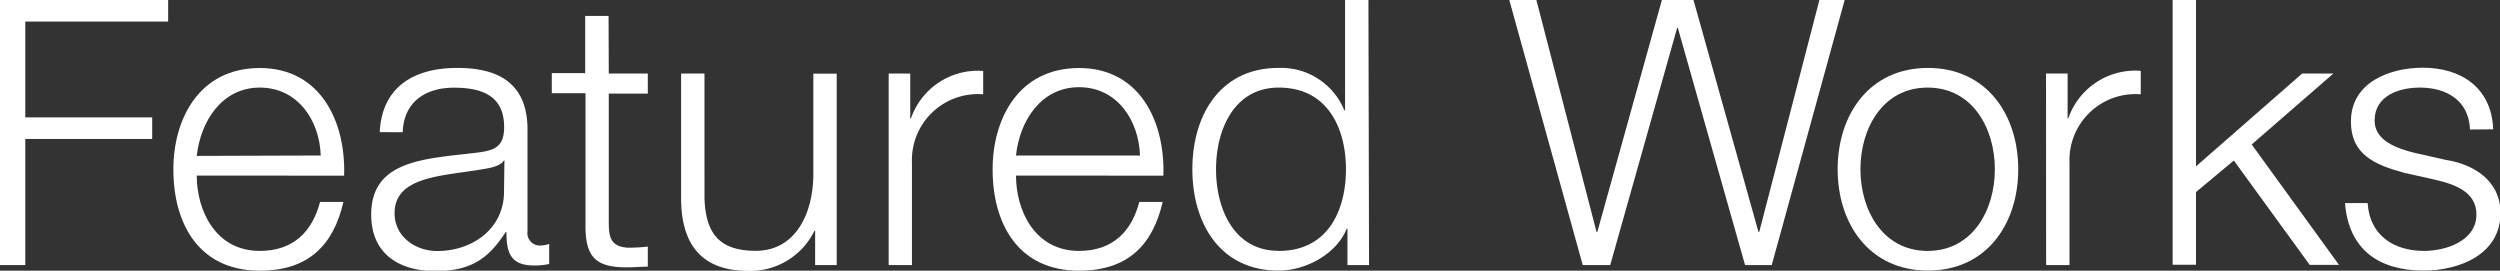
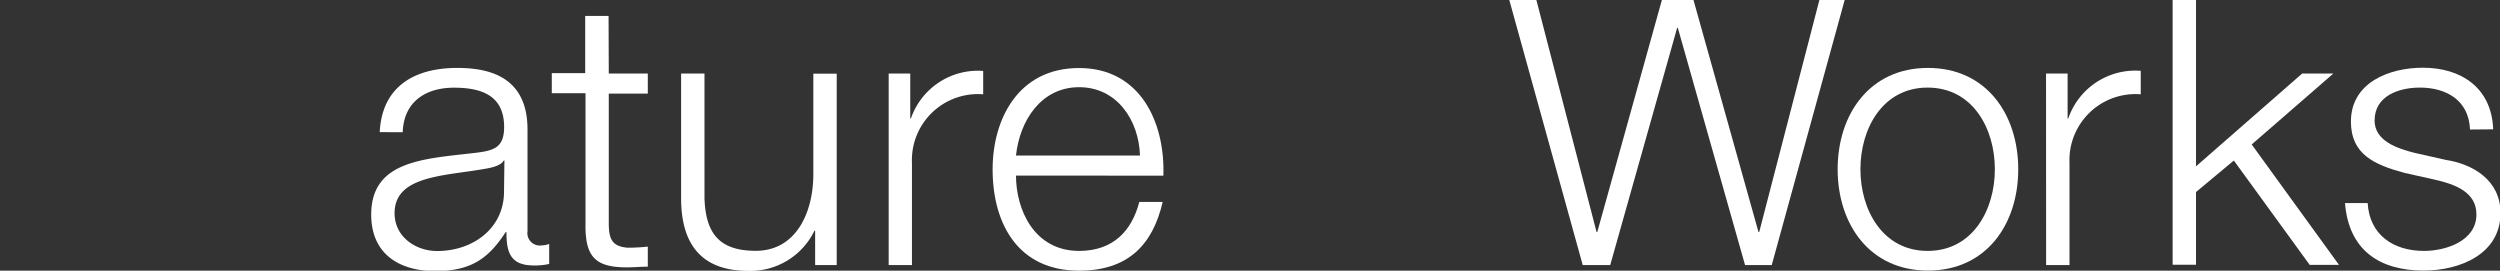
<svg xmlns="http://www.w3.org/2000/svg" width="249.19" height="26.98" viewBox="0 0 249.19 26.98">
  <rect x="0" y="0" width="249.19" height="26.98" fill="#333333" stroke="none" />
  <defs>
    <style>.cls-1{fill:#fff;}</style>
  </defs>
  <title>heading_fw</title>
  <g id="レイヤー_2" data-name="レイヤー 2">
    <g id="レイヤー_1-2" data-name="レイヤー 1">
-       <path class="cls-1" d="M0,0H16.76V2.15H2.52v9.55H15.17v2.15H2.52V26.42H0Z" />
-       <path class="cls-1" d="M19.61,17.5c0,3.4,1.81,7.51,6.29,7.51,3.4,0,5.25-2,6-4.88h2.33c-1,4.33-3.51,6.85-8.33,6.85-6.07,0-8.62-4.66-8.62-10.1,0-5,2.55-10.1,8.62-10.1s8.58,5.37,8.4,10.73Zm12.36-2C31.86,12,29.67,8.73,25.9,8.73S20,12.06,19.61,15.54Z" />
      <path class="cls-1" d="M37.85,13.17c.22-4.48,3.37-6.4,7.73-6.4,3.37,0,7,1,7,6.14V23.05A1.24,1.24,0,0,0,54,24.46a2.18,2.18,0,0,0,.74-.15v2a6.42,6.42,0,0,1-1.52.15c-2.37,0-2.74-1.33-2.74-3.33h-.07c-1.63,2.48-3.29,3.89-7,3.89S37,25.24,37,21.39c0-5.37,5.22-5.55,10.25-6.14,1.92-.22,3-.48,3-2.59,0-3.15-2.26-3.92-5-3.92s-5,1.33-5.11,4.44ZM50.28,16h-.07c-.3.55-1.33.74-2,.85-4,.7-8.88.67-8.88,4.4,0,2.33,2.07,3.77,4.25,3.77,3.55,0,6.7-2.26,6.66-6Z" />
      <path class="cls-1" d="M60.68,7.33h3.89v2H60.68V22.17c0,1.52.22,2.4,1.89,2.52a18,18,0,0,0,2-.11v2c-.7,0-1.37.07-2.07.07-3.11,0-4.18-1-4.14-4.29V9.29H55v-2h3.33V1.59h2.33Z" />
      <path class="cls-1" d="M83.4,26.42H81.25V23h-.07a7.1,7.1,0,0,1-6.59,4c-4.81,0-6.7-2.81-6.7-7.25V7.33h2.33V19.76C70.34,23.2,71.63,25,75.33,25c4,0,5.74-3.77,5.74-7.66v-10H83.4Z" />
      <path class="cls-1" d="M88.58,7.33h2.15V11.8h.07A7.06,7.06,0,0,1,98,7.07V9.4a6.58,6.58,0,0,0-7.1,6.84V26.42H88.58Z" />
      <path class="cls-1" d="M101.27,17.5c0,3.4,1.81,7.51,6.29,7.51,3.4,0,5.25-2,6-4.88h2.33c-1,4.33-3.51,6.85-8.33,6.85-6.07,0-8.62-4.66-8.62-10.1,0-5,2.55-10.1,8.62-10.1s8.58,5.37,8.4,10.73Zm12.36-2c-.11-3.51-2.29-6.81-6.07-6.81s-5.92,3.33-6.29,6.81Z" />
-       <path class="cls-1" d="M136.46,26.42h-2.15V22.79h-.07c-1,2.48-4,4.18-6.81,4.18-5.81,0-8.58-4.7-8.58-10.1s2.78-10.1,8.58-10.1A6.81,6.81,0,0,1,134,11h.07V0h2.33Zm-9-1.41c5,0,6.7-4.18,6.7-8.14s-1.74-8.14-6.7-8.14c-4.44,0-6.25,4.18-6.25,8.14S123,25,127.43,25Z" />
      <path class="cls-1" d="M150.44,0h2.7l6,23.13h.07L165.65,0h3.15l6.48,23.13h.07l6-23.13h2.52L176.6,26.42h-2.66l-6.7-23.64h-.07L160.5,26.42h-2.74Z" />
      <path class="cls-1" d="M201.17,16.87c0,5.48-3.18,10.1-9,10.1s-9-4.63-9-10.1,3.18-10.1,9-10.1S201.17,11.4,201.17,16.87Zm-15.73,0c0,4.07,2.22,8.14,6.7,8.14s6.7-4.07,6.7-8.14-2.22-8.14-6.7-8.14S185.44,12.8,185.44,16.87Z" />
      <path class="cls-1" d="M203.94,7.33h2.15V11.8h.07a7.06,7.06,0,0,1,7.22-4.74V9.4a6.58,6.58,0,0,0-7.1,6.84V26.42h-2.33Z" />
      <path class="cls-1" d="M216.56,0h2.33V16.58l10.58-9.25h3.11l-8.14,7.07,8.7,12h-2.92L222.66,16l-3.77,3.14v7.25h-2.33Z" />
      <path class="cls-1" d="M246.2,12.91c-.11-2.89-2.33-4.18-5-4.18-2.07,0-4.51.81-4.51,3.29,0,2.07,2.37,2.81,4,3.22l3.11.7c2.66.41,5.44,2,5.44,5.29,0,4.14-4.11,5.74-7.66,5.74-4.44,0-7.47-2.07-7.84-6.73H236c.18,3.14,2.52,4.77,5.62,4.77,2.18,0,5.22-1,5.22-3.63,0-2.22-2.07-3-4.18-3.48l-3-.67c-3-.81-5.33-1.85-5.33-5.11,0-3.89,3.81-5.37,7.18-5.37,3.81,0,6.85,2,7,6.14Z" />
    </g>
  </g>
</svg>